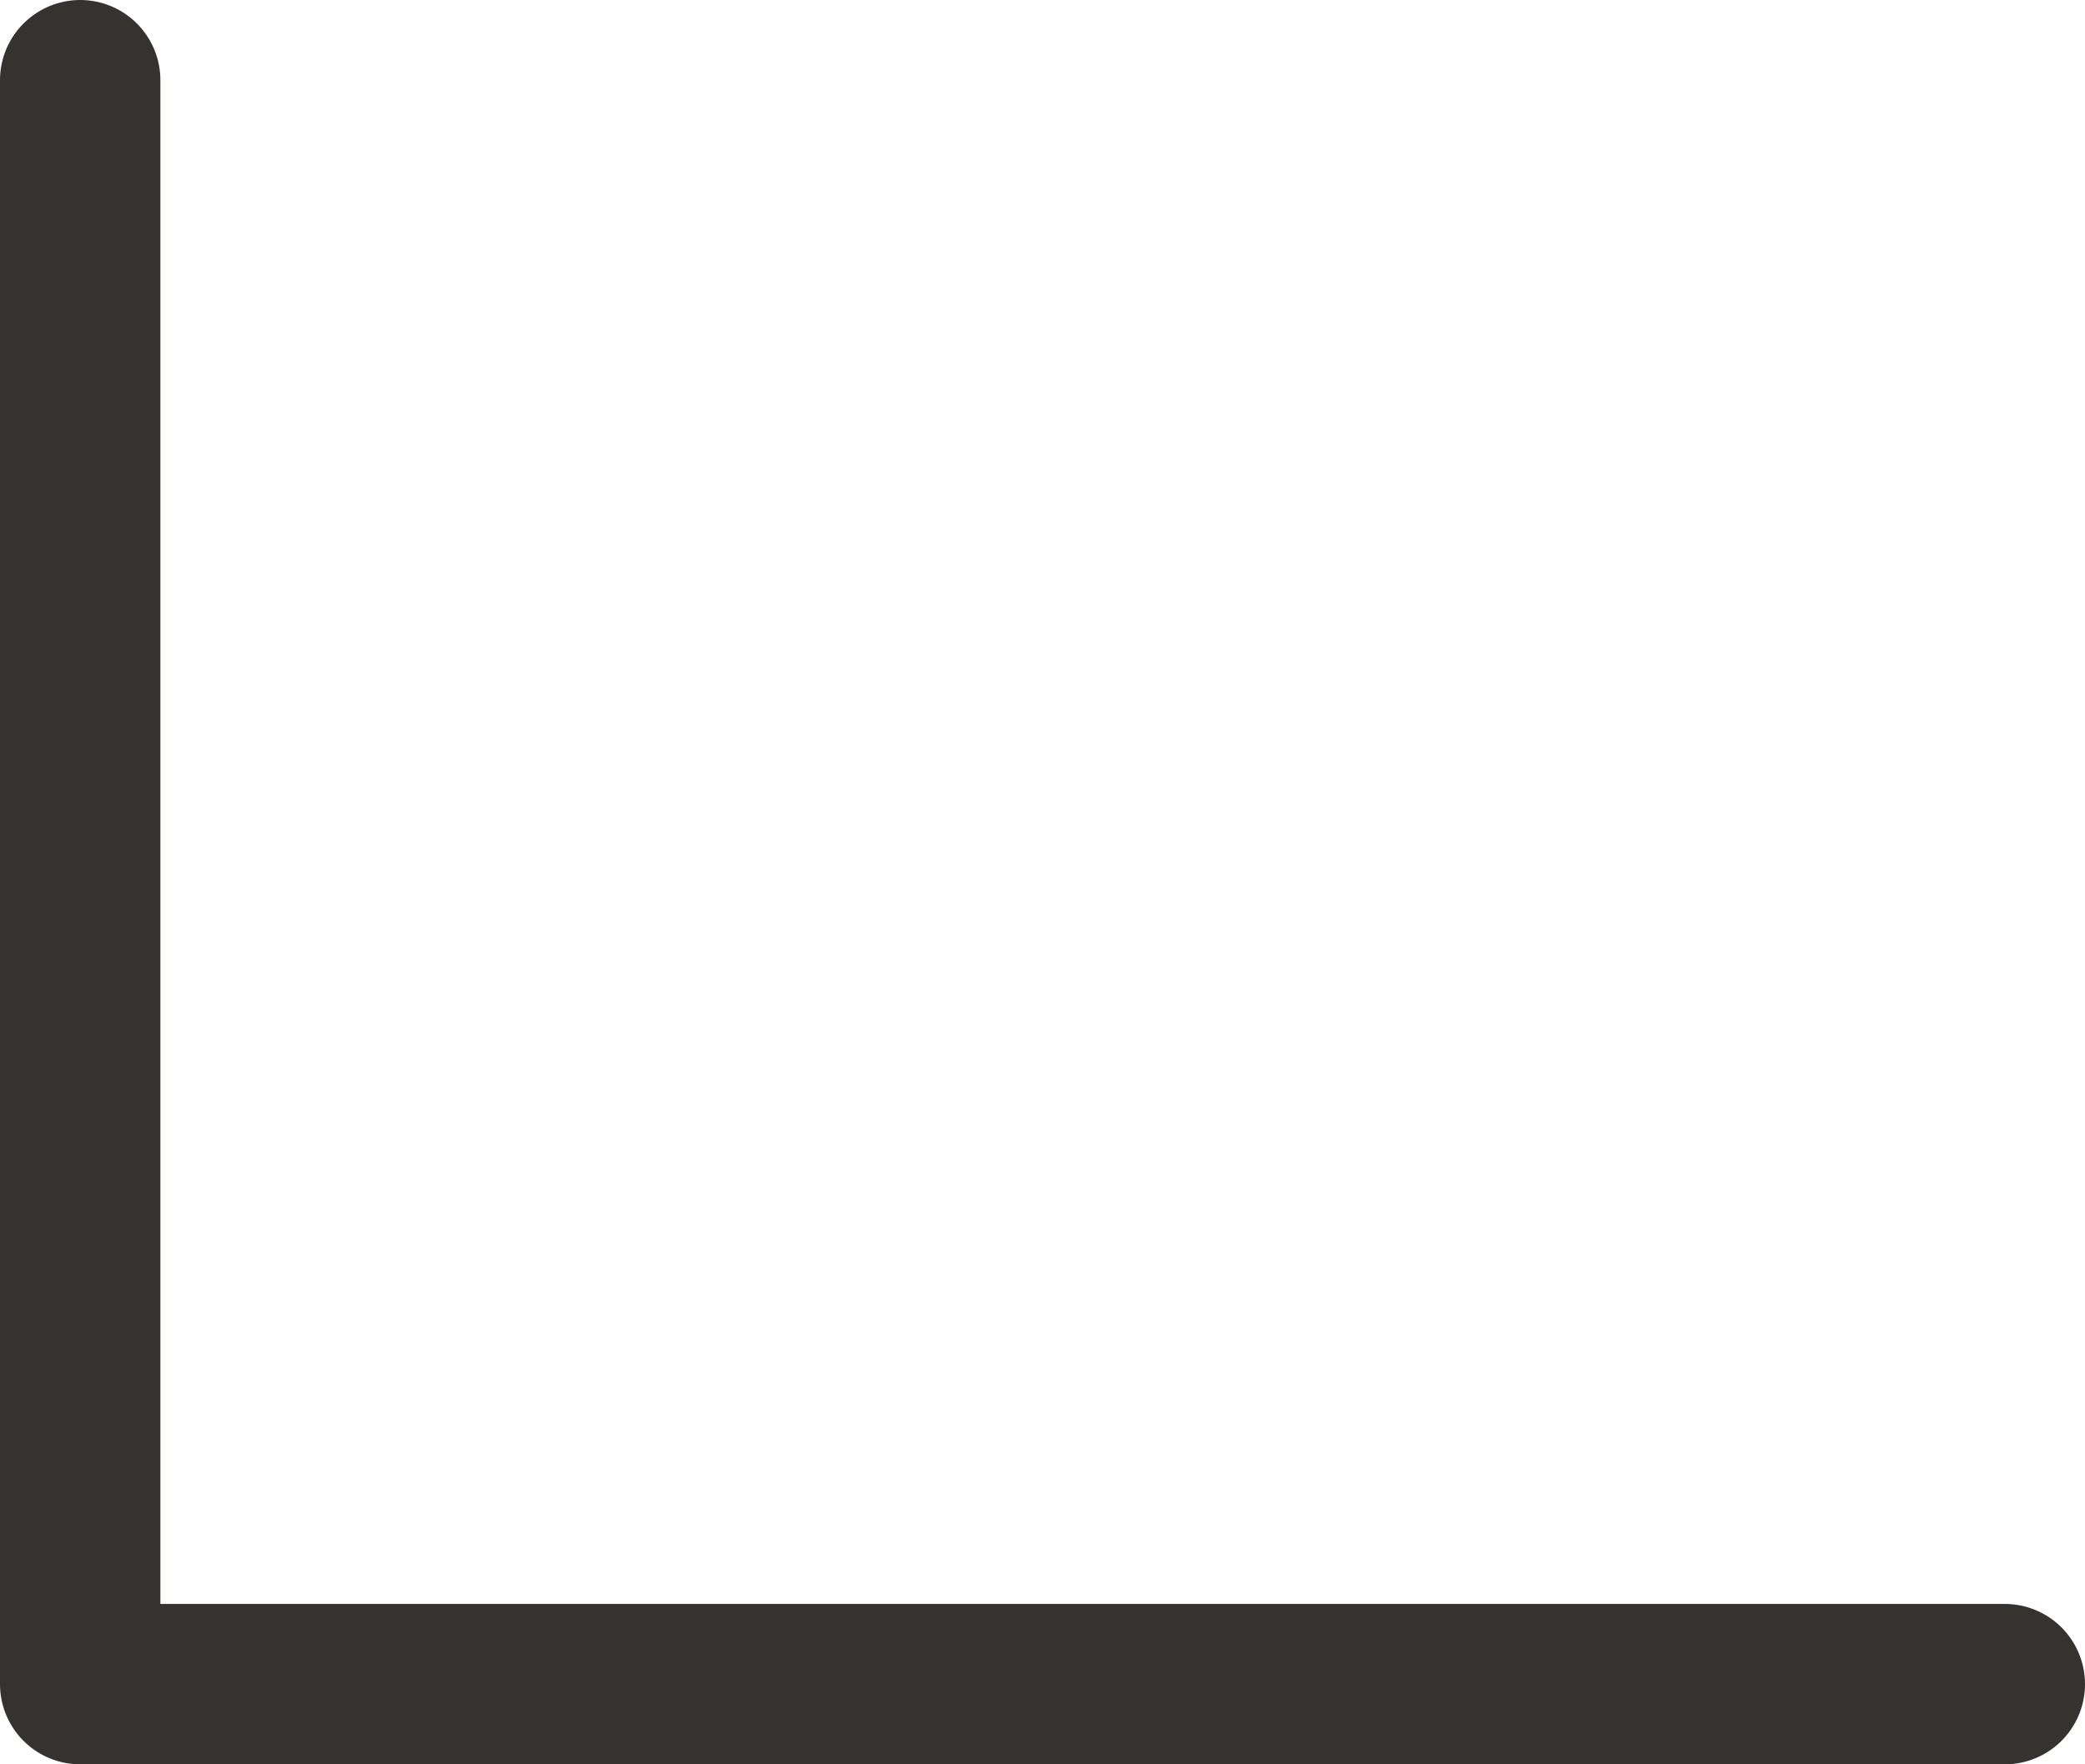
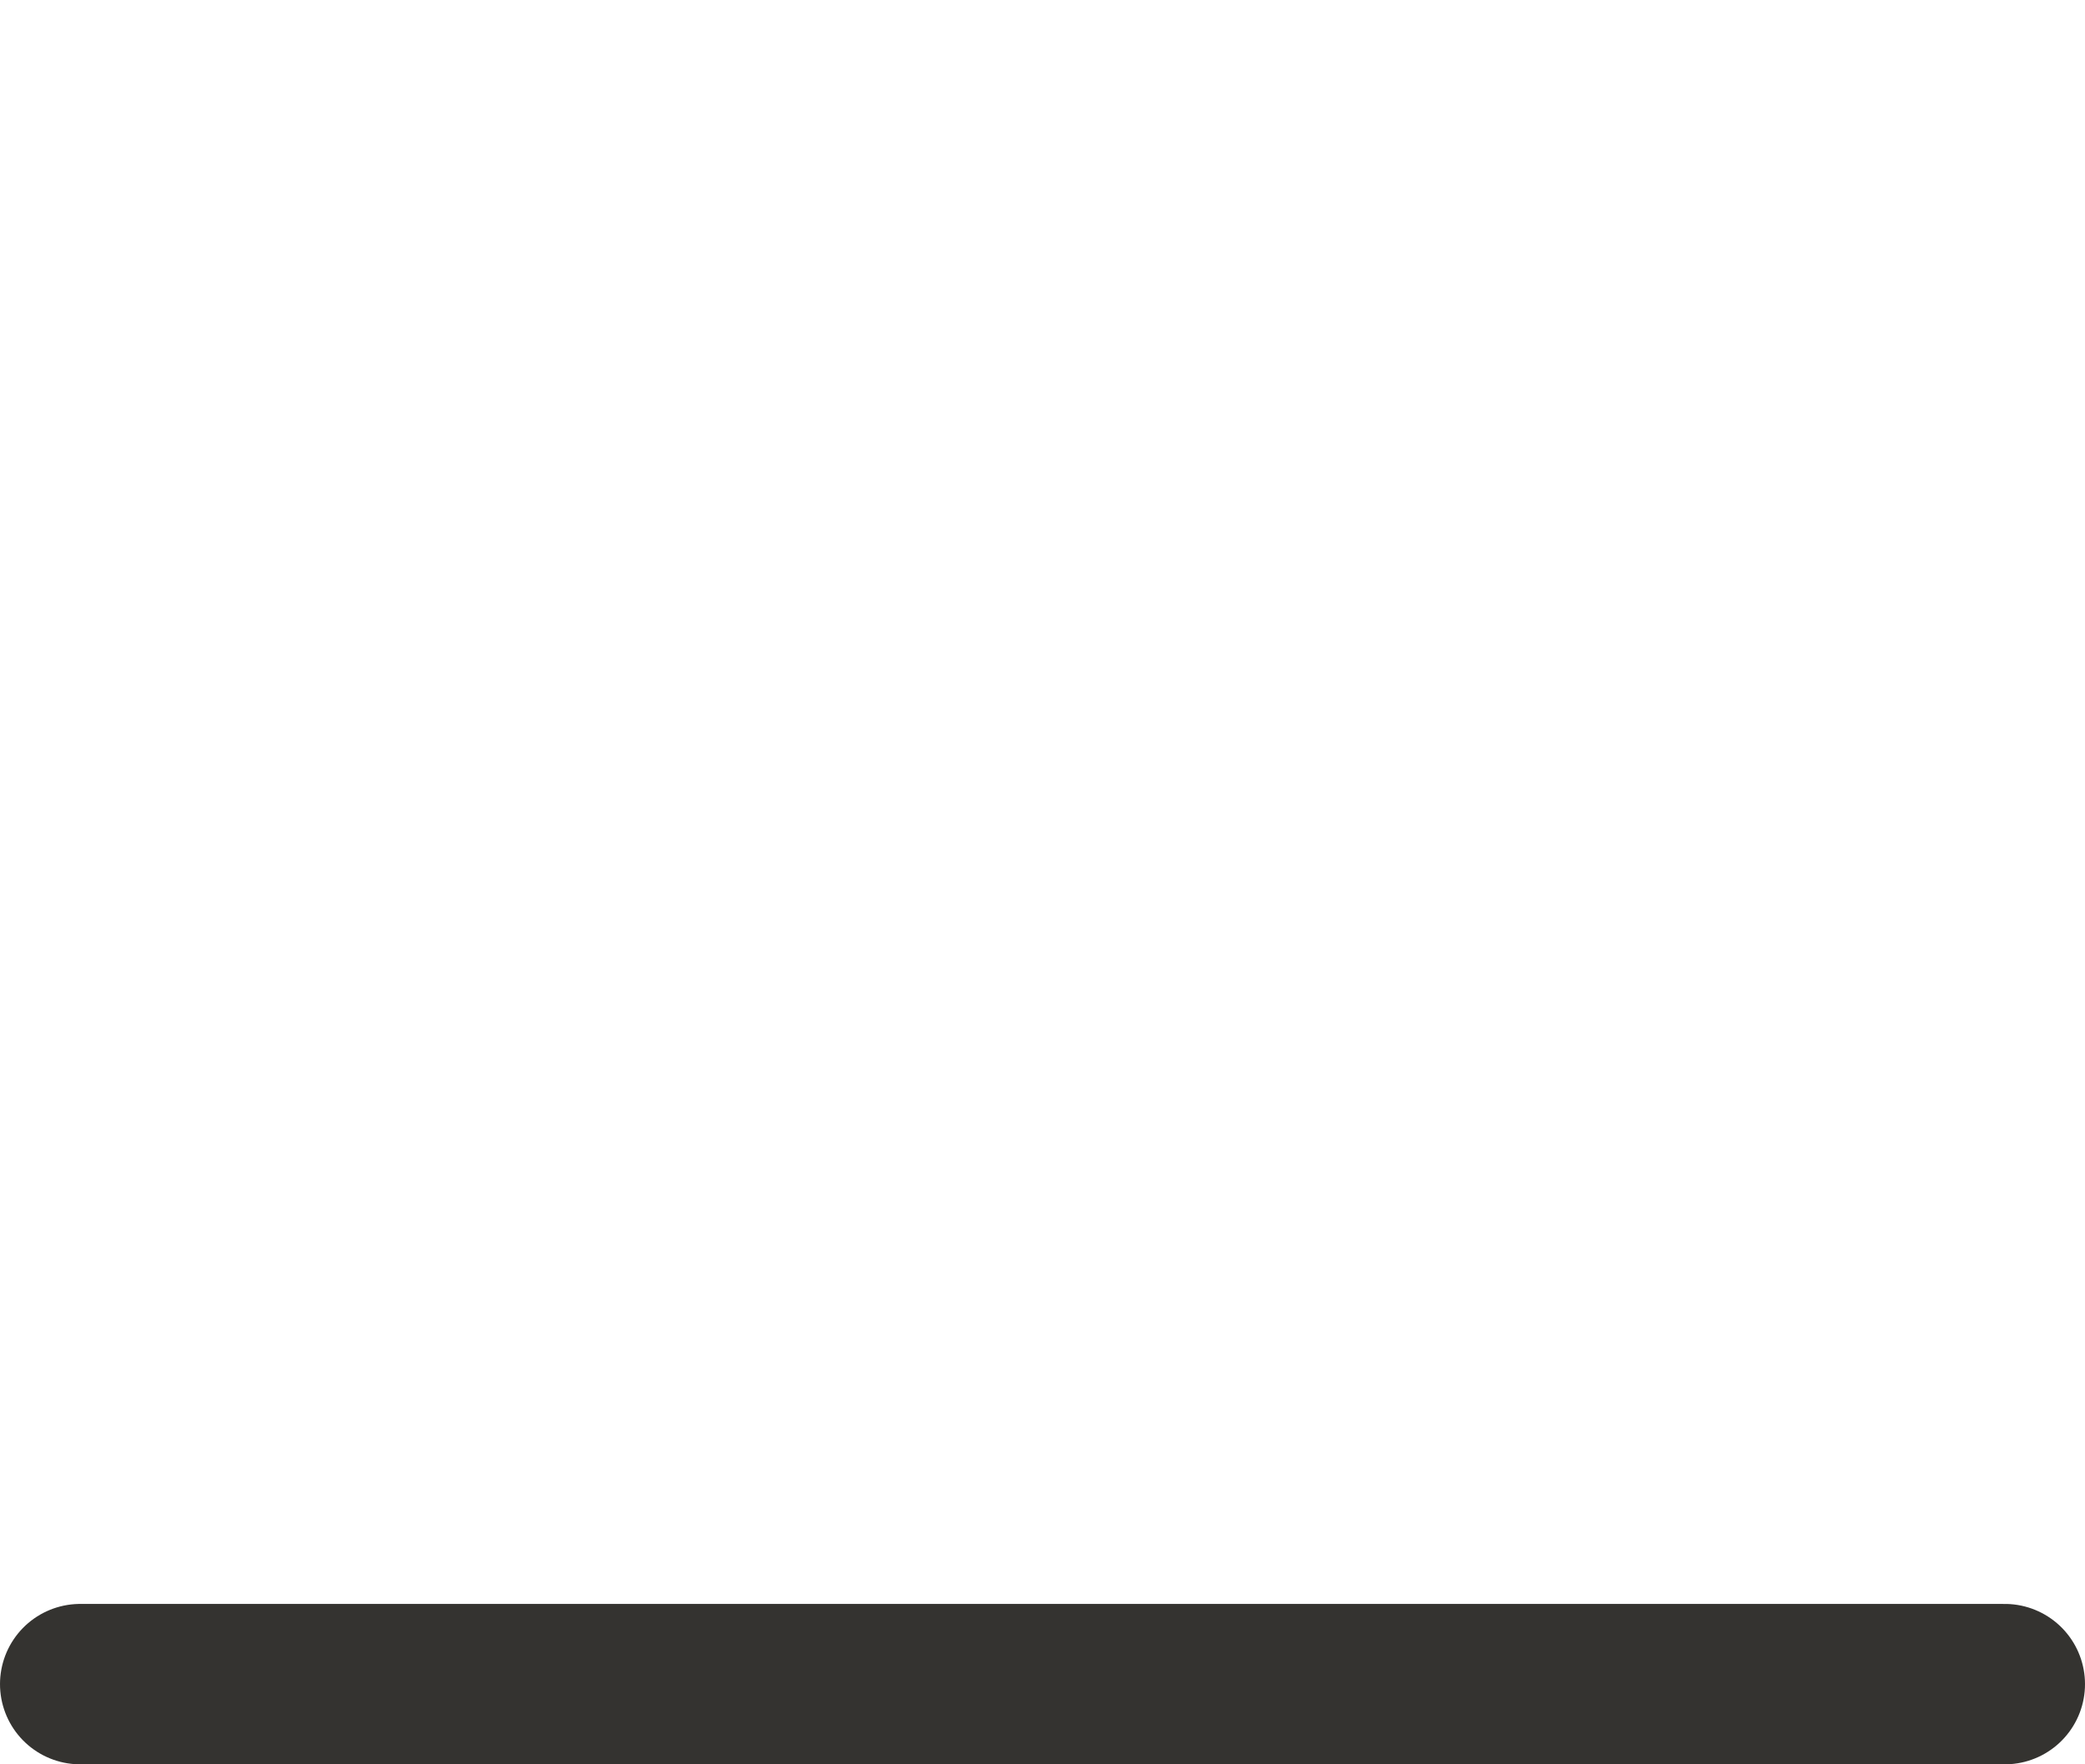
<svg xmlns="http://www.w3.org/2000/svg" preserveAspectRatio="none" width="100%" height="100%" overflow="visible" style="display: block;" viewBox="0 0 26 22" fill="none">
-   <path id="Vector" d="M25 21H1V1" stroke="#343330" stroke-width="2" stroke-linecap="round" stroke-linejoin="round" />
+   <path id="Vector" d="M25 21H1" stroke="#343330" stroke-width="2" stroke-linecap="round" stroke-linejoin="round" />
</svg>